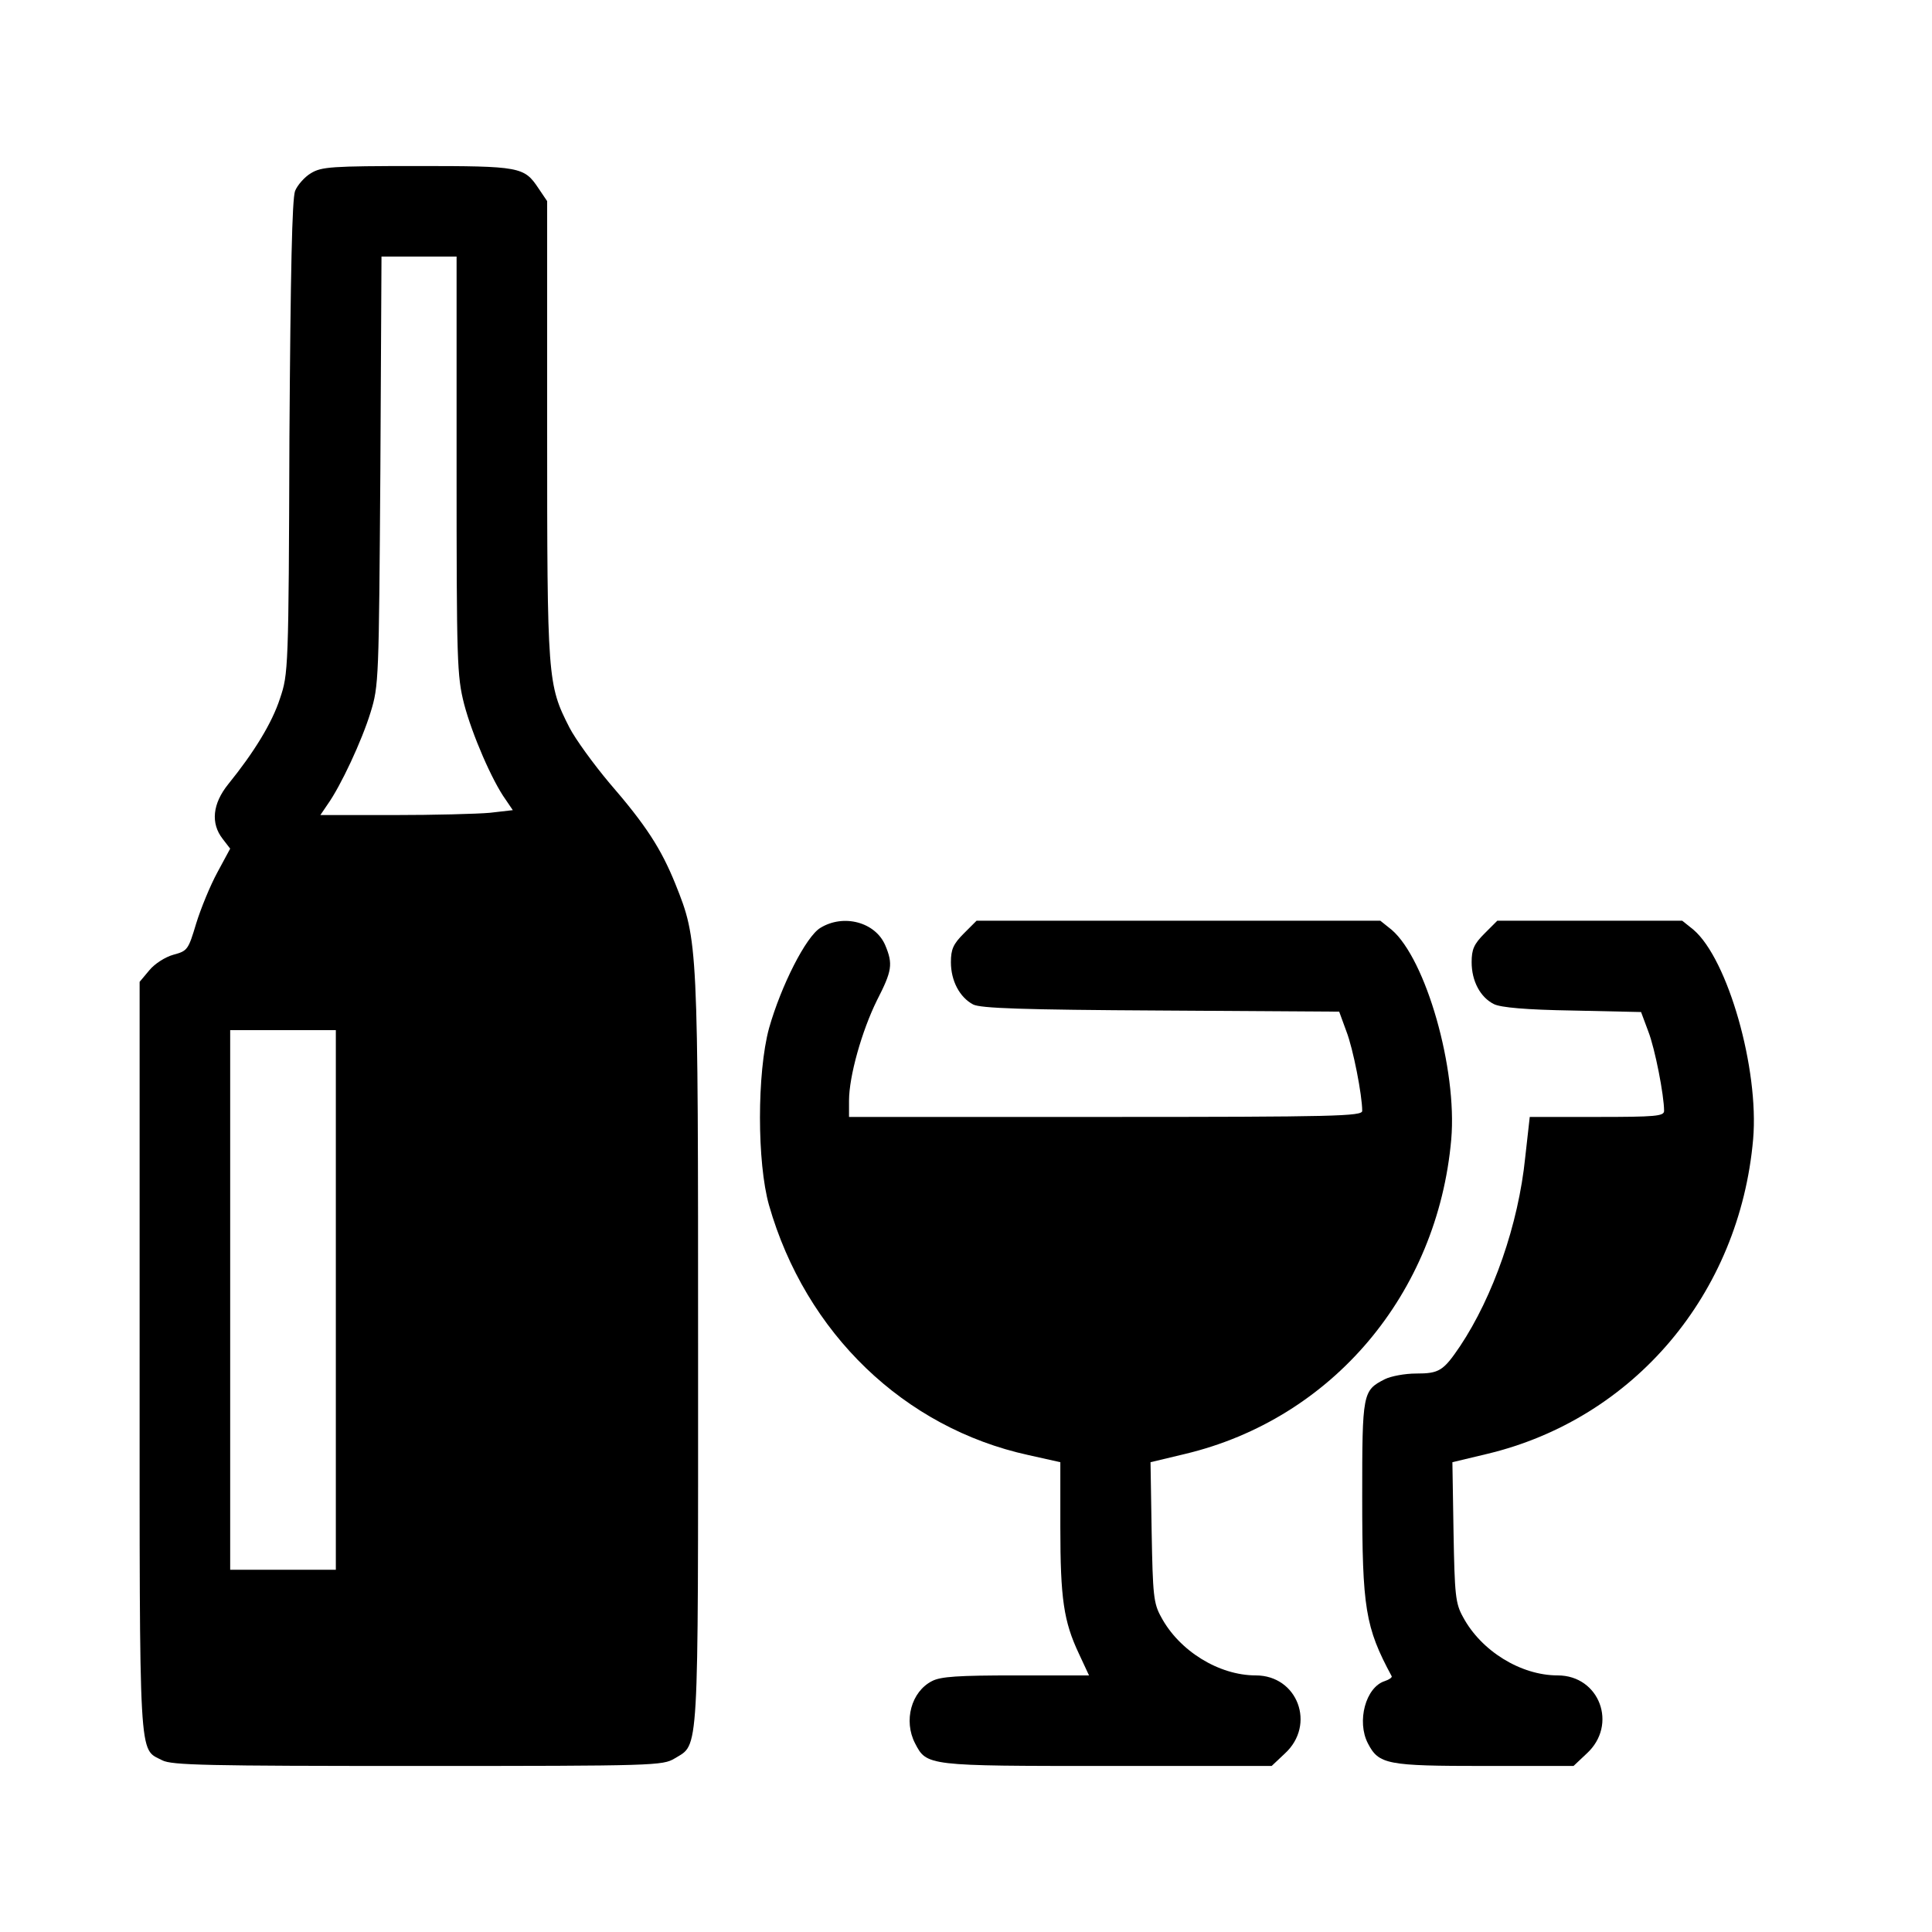
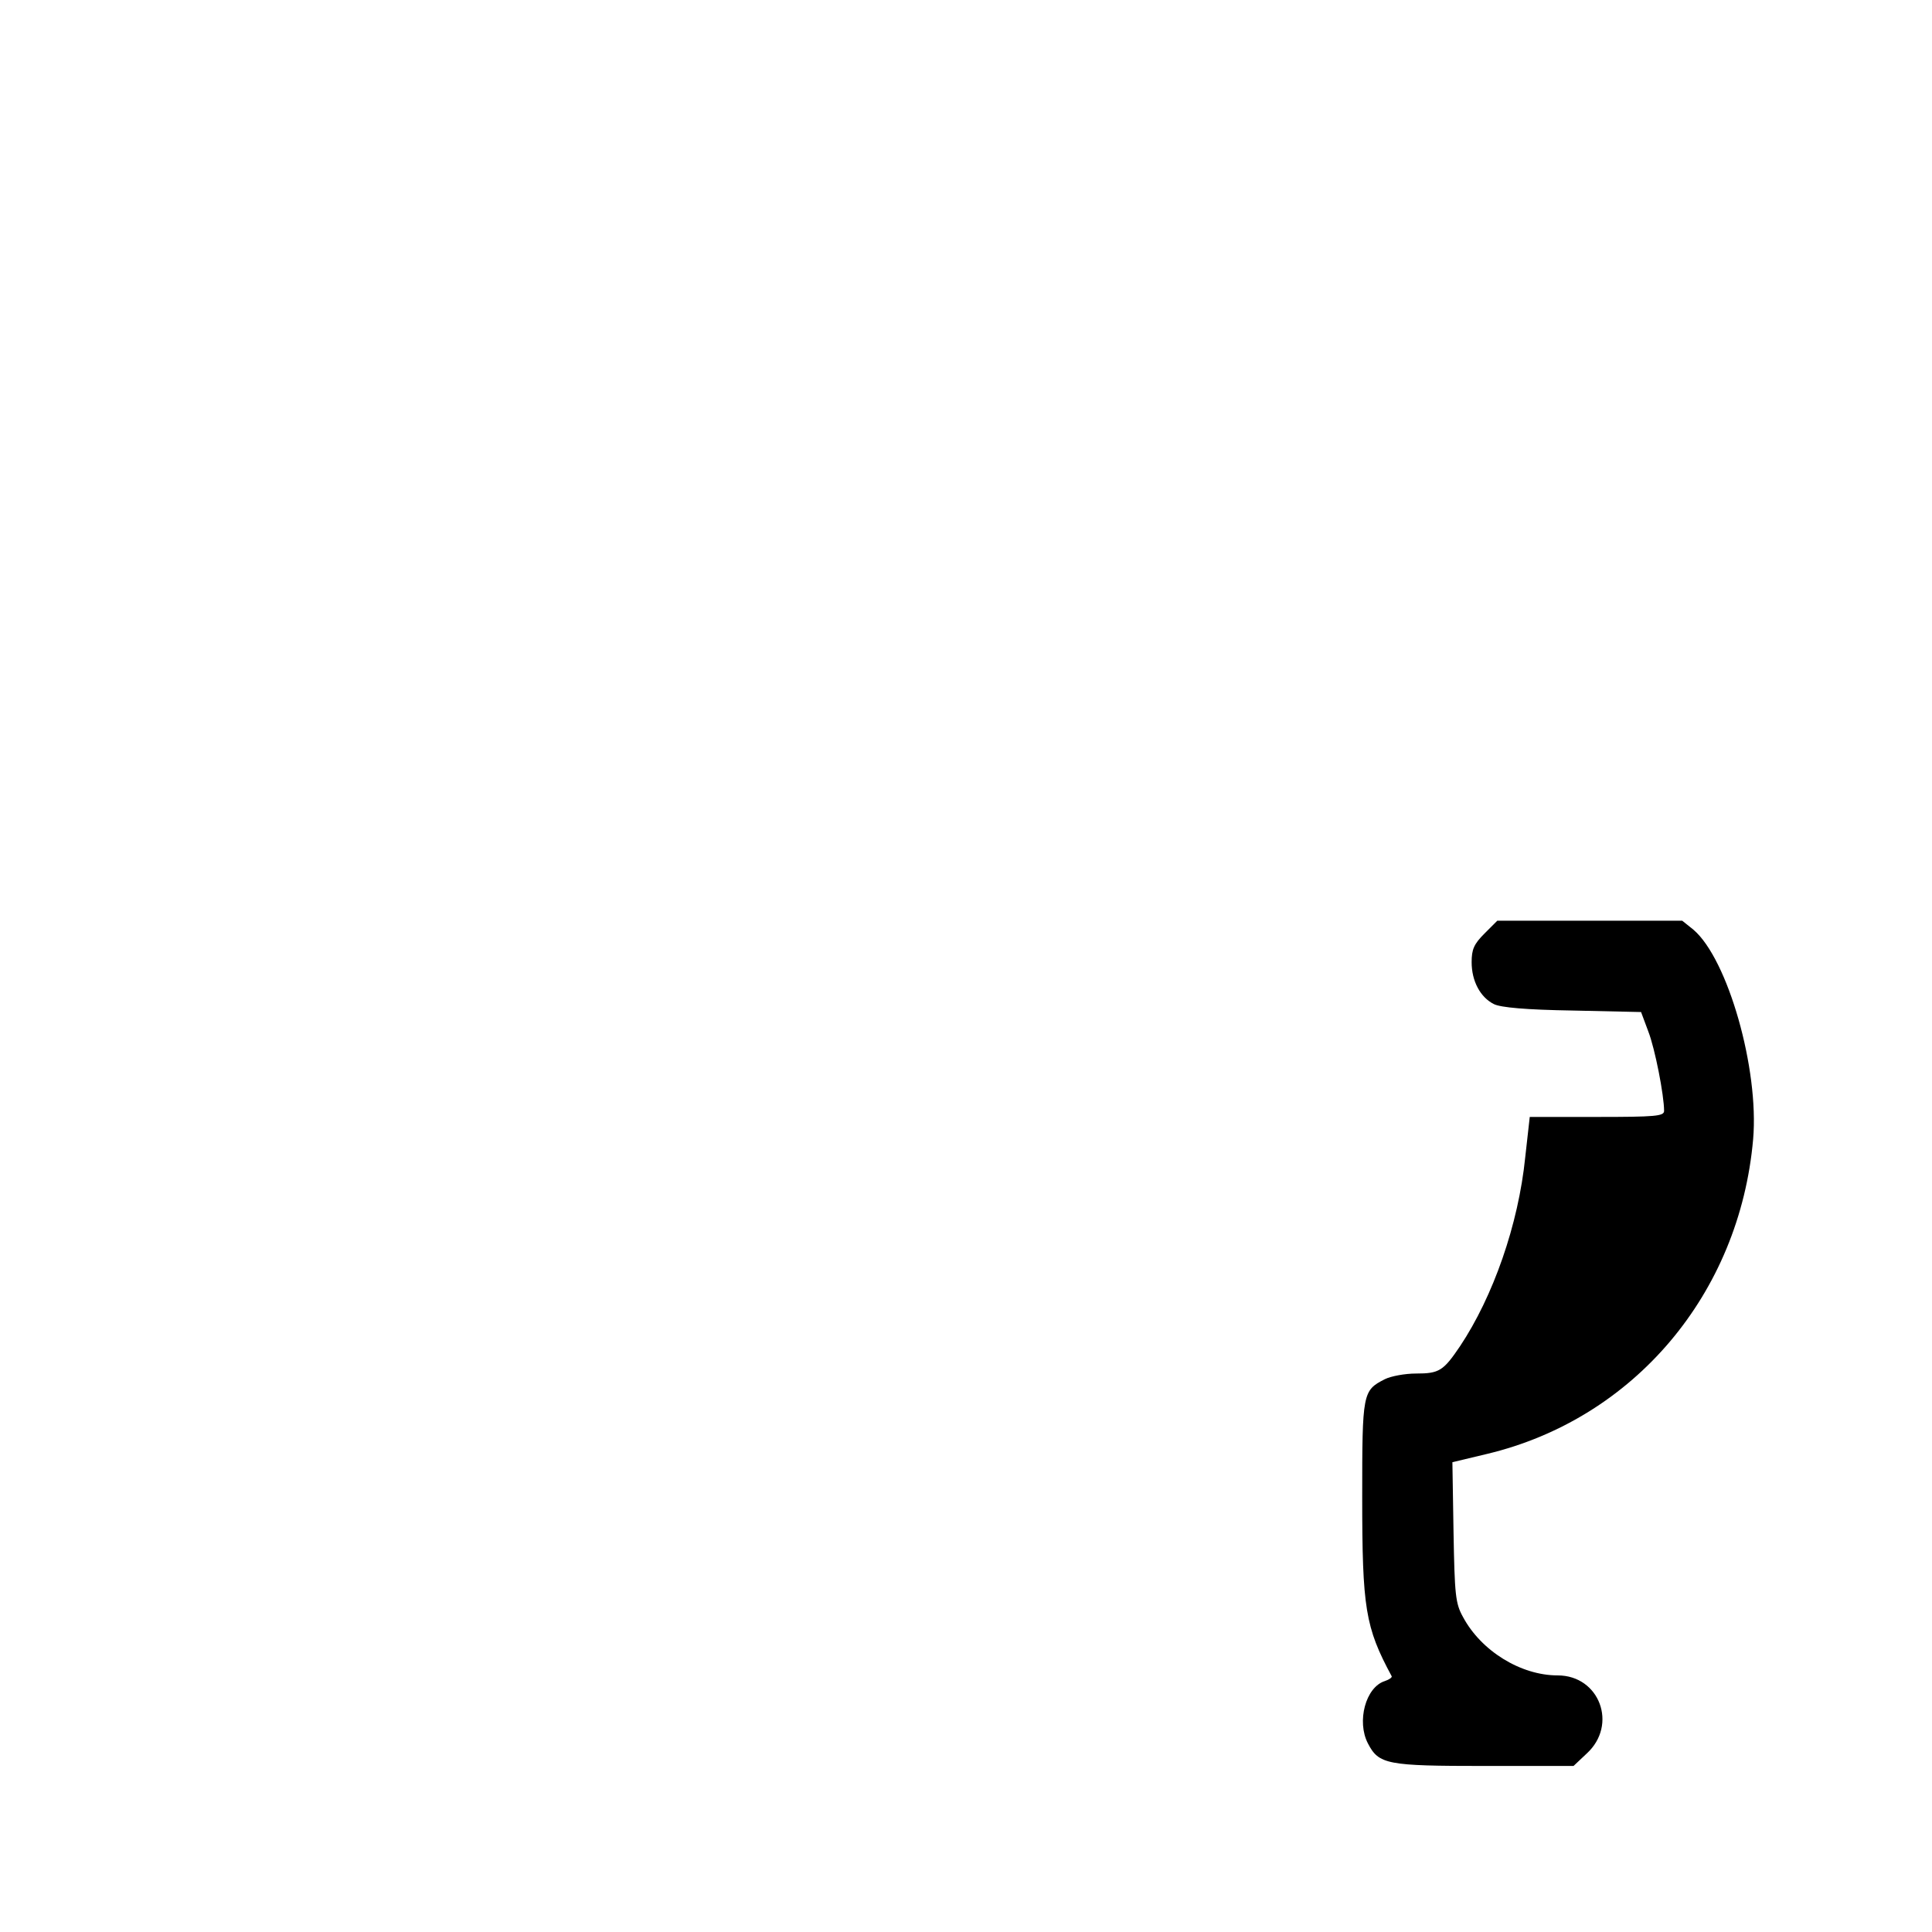
<svg xmlns="http://www.w3.org/2000/svg" version="1.0" width="512pt" height="512pt" viewBox="0 0 512 512" preserveAspectRatio="xMidYMid meet">
  <g transform="translate(0,512) scale(0.1,-0.1)" fill="#000000" stroke="none">
-     <path d="M824 4661 c-17 -10 -36 -32 -42 -47 -8 -21 -12 -212 -15 -654 -2 -615 -3 -626 -25 -691 -21 -65 -69 -143 -137 -227 -42 -52 -47 -104 -15 -145 l20 -26 -34 -63 c-19 -35 -44 -96 -56 -135 -21 -70 -23 -73 -60 -83 -22 -6 -50 -24 -64 -41 l-26 -31 0 -994 c0 -1092 -3 -1036 60 -1069 25 -13 117 -15 677 -15 632 0 649 1 681 20 65 40 62 -11 62 1078 0 1086 0 1089 -60 1239 -38 94 -78 156 -175 268 -42 50 -90 116 -106 147 -58 114 -59 127 -59 789 l0 606 -23 34 c-38 57 -48 59 -322 59 -227 0 -253 -2 -281 -19z m386 -774 c0 -522 1 -558 20 -633 21 -80 74 -203 110 -253 l19 -28 -61 -7 c-33 -3 -148 -6 -255 -6 l-194 0 19 28 c35 49 91 169 114 244 22 71 22 87 26 641 l3 567 100 0 99 0 0 -553z m-320 -2212 l0 -715 -140 0 -140 0 0 715 0 715 140 0 140 0 0 -715z" />
-     <path d="M2174 2661 c-38 -23 -104 -153 -136 -266 -32 -118 -32 -356 0 -469 97 -339 358 -590 687 -662 l85 -19 0 -172 c0 -190 9 -250 49 -335 l27 -58 -193 0 c-154 0 -200 -3 -223 -15 -55 -28 -76 -105 -45 -165 31 -60 32 -60 510 -60 l435 0 35 33 c83 76 34 207 -77 207 -98 0 -203 65 -251 155 -20 36 -22 58 -25 225 l-3 185 92 22 c389 93 669 424 705 834 16 186 -67 477 -158 555 l-30 24 -535 0 -535 0 -34 -34 c-28 -28 -34 -42 -34 -76 0 -49 23 -93 59 -112 20 -10 128 -14 498 -16 l472 -3 19 -52 c18 -46 42 -170 42 -211 0 -14 -71 -16 -680 -16 l-680 0 0 43 c0 65 34 185 74 266 40 78 43 96 22 146 -26 61 -110 84 -172 46z" />
-     <path d="M3934 2646 c-28 -28 -34 -42 -34 -76 0 -50 23 -93 59 -111 18 -9 85 -15 208 -17 l182 -4 19 -51 c18 -46 42 -170 42 -211 0 -14 -23 -16 -178 -16 l-178 0 -12 -107 c-18 -178 -85 -369 -173 -501 -44 -65 -55 -72 -116 -72 -30 0 -67 -7 -83 -15 -59 -30 -60 -36 -60 -312 0 -295 8 -345 78 -475 2 -3 -6 -9 -18 -13 -51 -16 -75 -107 -45 -165 29 -56 50 -60 310 -60 l235 0 35 33 c83 76 34 207 -77 207 -98 0 -203 65 -251 155 -20 36 -22 58 -25 225 l-3 185 92 22 c389 93 669 424 705 834 16 186 -67 477 -158 555 l-30 24 -245 0 -245 0 -34 -34z" />
+     <path d="M3934 2646 c-28 -28 -34 -42 -34 -76 0 -50 23 -93 59 -111 18 -9 85 -15 208 -17 l182 -4 19 -51 c18 -46 42 -170 42 -211 0 -14 -23 -16 -178 -16 l-178 0 -12 -107 c-18 -178 -85 -369 -173 -501 -44 -65 -55 -72 -116 -72 -30 0 -67 -7 -83 -15 -59 -30 -60 -36 -60 -312 0 -295 8 -345 78 -475 2 -3 -6 -9 -18 -13 -51 -16 -75 -107 -45 -165 29 -56 50 -60 310 -60 l235 0 35 33 c83 76 34 207 -77 207 -98 0 -203 65 -251 155 -20 36 -22 58 -25 225 l-3 185 92 22 c389 93 669 424 705 834 16 186 -67 477 -158 555 l-30 24 -245 0 -245 0 -34 -34" />
  </g>
</svg>